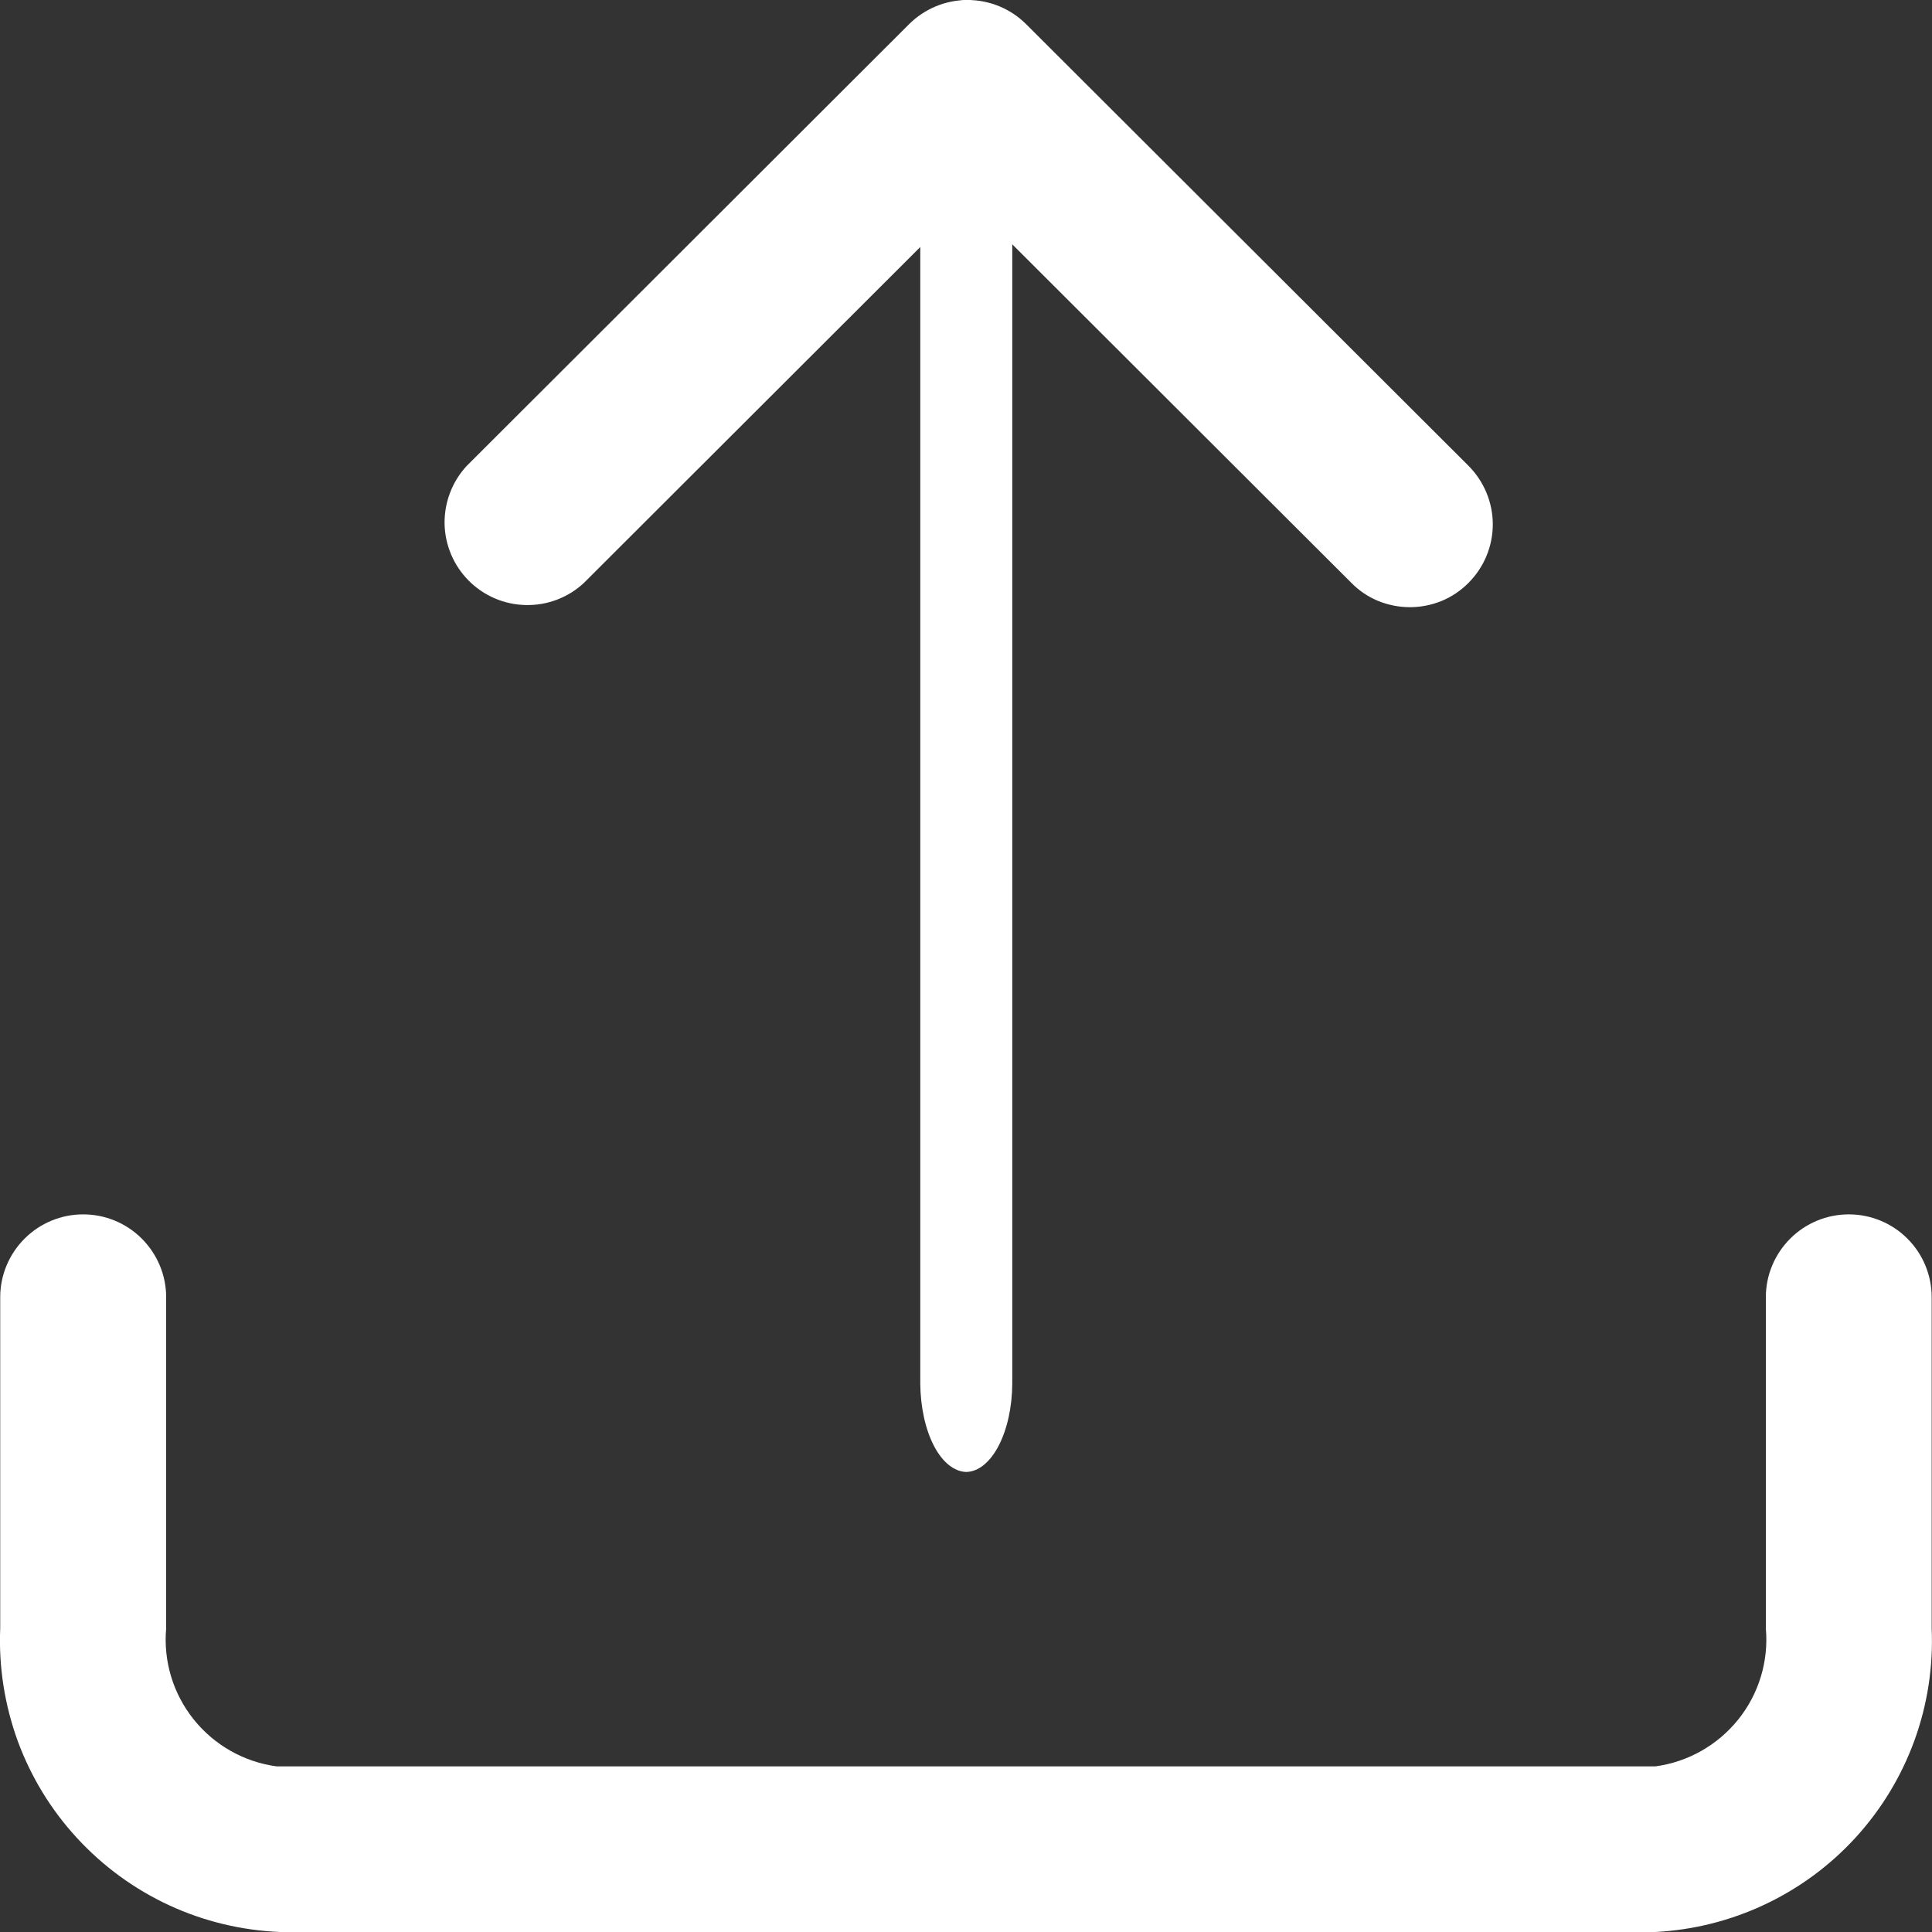
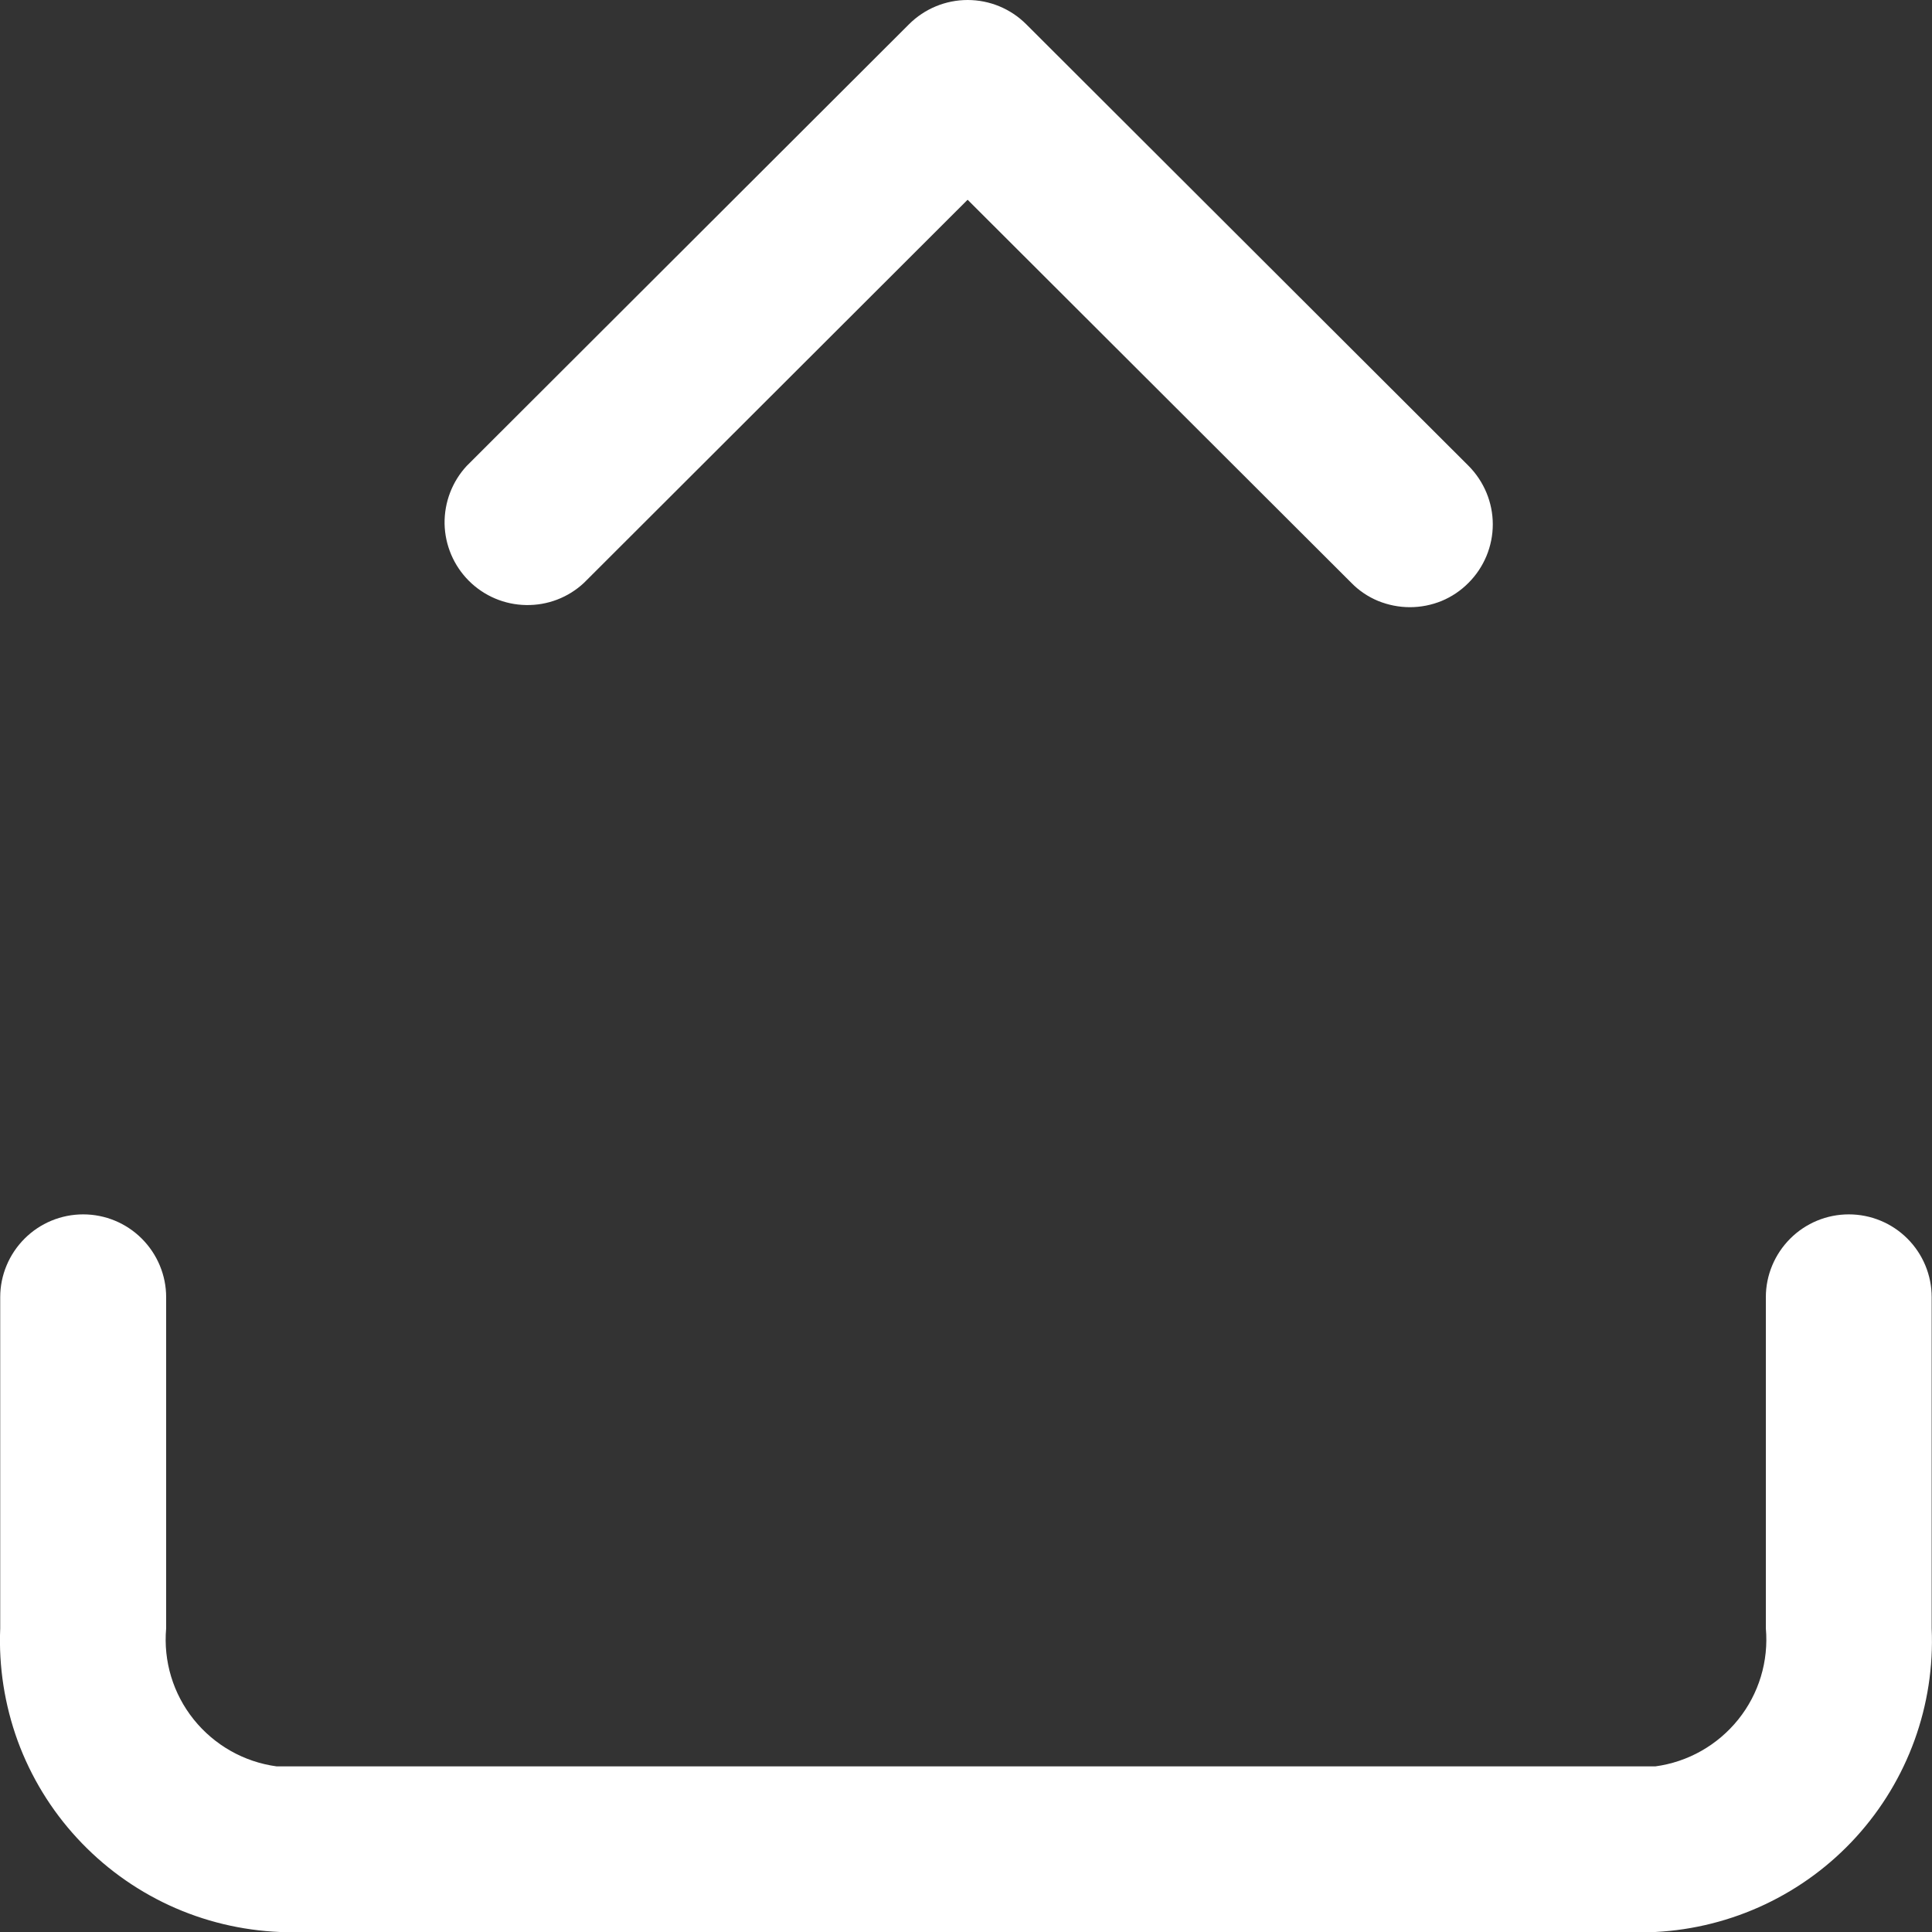
<svg xmlns="http://www.w3.org/2000/svg" width="18" height="18" viewBox="0 0 18 18" fill="none">
  <rect x="0" y="0" width="18" height="18" fill="#333333" stroke="none" />
  <path d="M15.422 18H2.608C2.251 17.985 1.9 17.901 1.576 17.751C1.252 17.601 0.96 17.388 0.718 17.125C0.476 16.863 0.288 16.555 0.165 16.22C0.043 15.884 -0.013 15.528 0.002 15.171V12.085C0.002 11.881 0.084 11.685 0.229 11.54C0.374 11.395 0.57 11.314 0.775 11.314C0.98 11.314 1.176 11.395 1.321 11.54C1.466 11.685 1.548 11.881 1.548 12.085V15.171C1.521 15.477 1.613 15.781 1.805 16.02C1.997 16.259 2.273 16.416 2.578 16.457H15.422C15.727 16.416 16.003 16.259 16.195 16.02C16.387 15.781 16.479 15.477 16.452 15.171V12.085C16.452 11.881 16.534 11.685 16.679 11.54C16.824 11.395 17.02 11.314 17.225 11.314C17.43 11.314 17.626 11.395 17.771 11.54C17.916 11.685 17.997 11.881 17.997 12.085V15.171C18.028 15.887 17.775 16.585 17.293 17.115C16.811 17.645 16.138 17.963 15.422 18ZM13.136 5.657C13.034 5.657 12.934 5.637 12.84 5.599C12.746 5.56 12.661 5.503 12.59 5.43L9.015 1.861L5.441 5.43C5.295 5.567 5.101 5.641 4.901 5.637C4.701 5.634 4.51 5.553 4.368 5.411C4.227 5.27 4.146 5.079 4.142 4.88C4.139 4.68 4.213 4.486 4.349 4.34L8.469 0.226C8.614 0.081 8.811 0 9.015 0C9.22 0 9.416 0.081 9.561 0.226L13.682 4.34C13.826 4.485 13.908 4.681 13.908 4.885C13.908 5.09 13.826 5.286 13.682 5.43C13.61 5.503 13.525 5.56 13.431 5.599C13.338 5.637 13.237 5.657 13.136 5.657Z" fill="white" />
-   <path d="M9.003 13.714C8.89 13.711 8.781 13.624 8.701 13.47C8.621 13.316 8.576 13.109 8.574 12.891V0.823C8.574 0.605 8.619 0.395 8.7 0.241C8.78 0.087 8.889 0 9.003 0C9.116 0 9.225 0.087 9.306 0.241C9.386 0.395 9.431 0.605 9.431 0.823V12.891C9.43 13.109 9.384 13.316 9.304 13.47C9.224 13.624 9.116 13.711 9.003 13.714Z" fill="white" />
</svg>